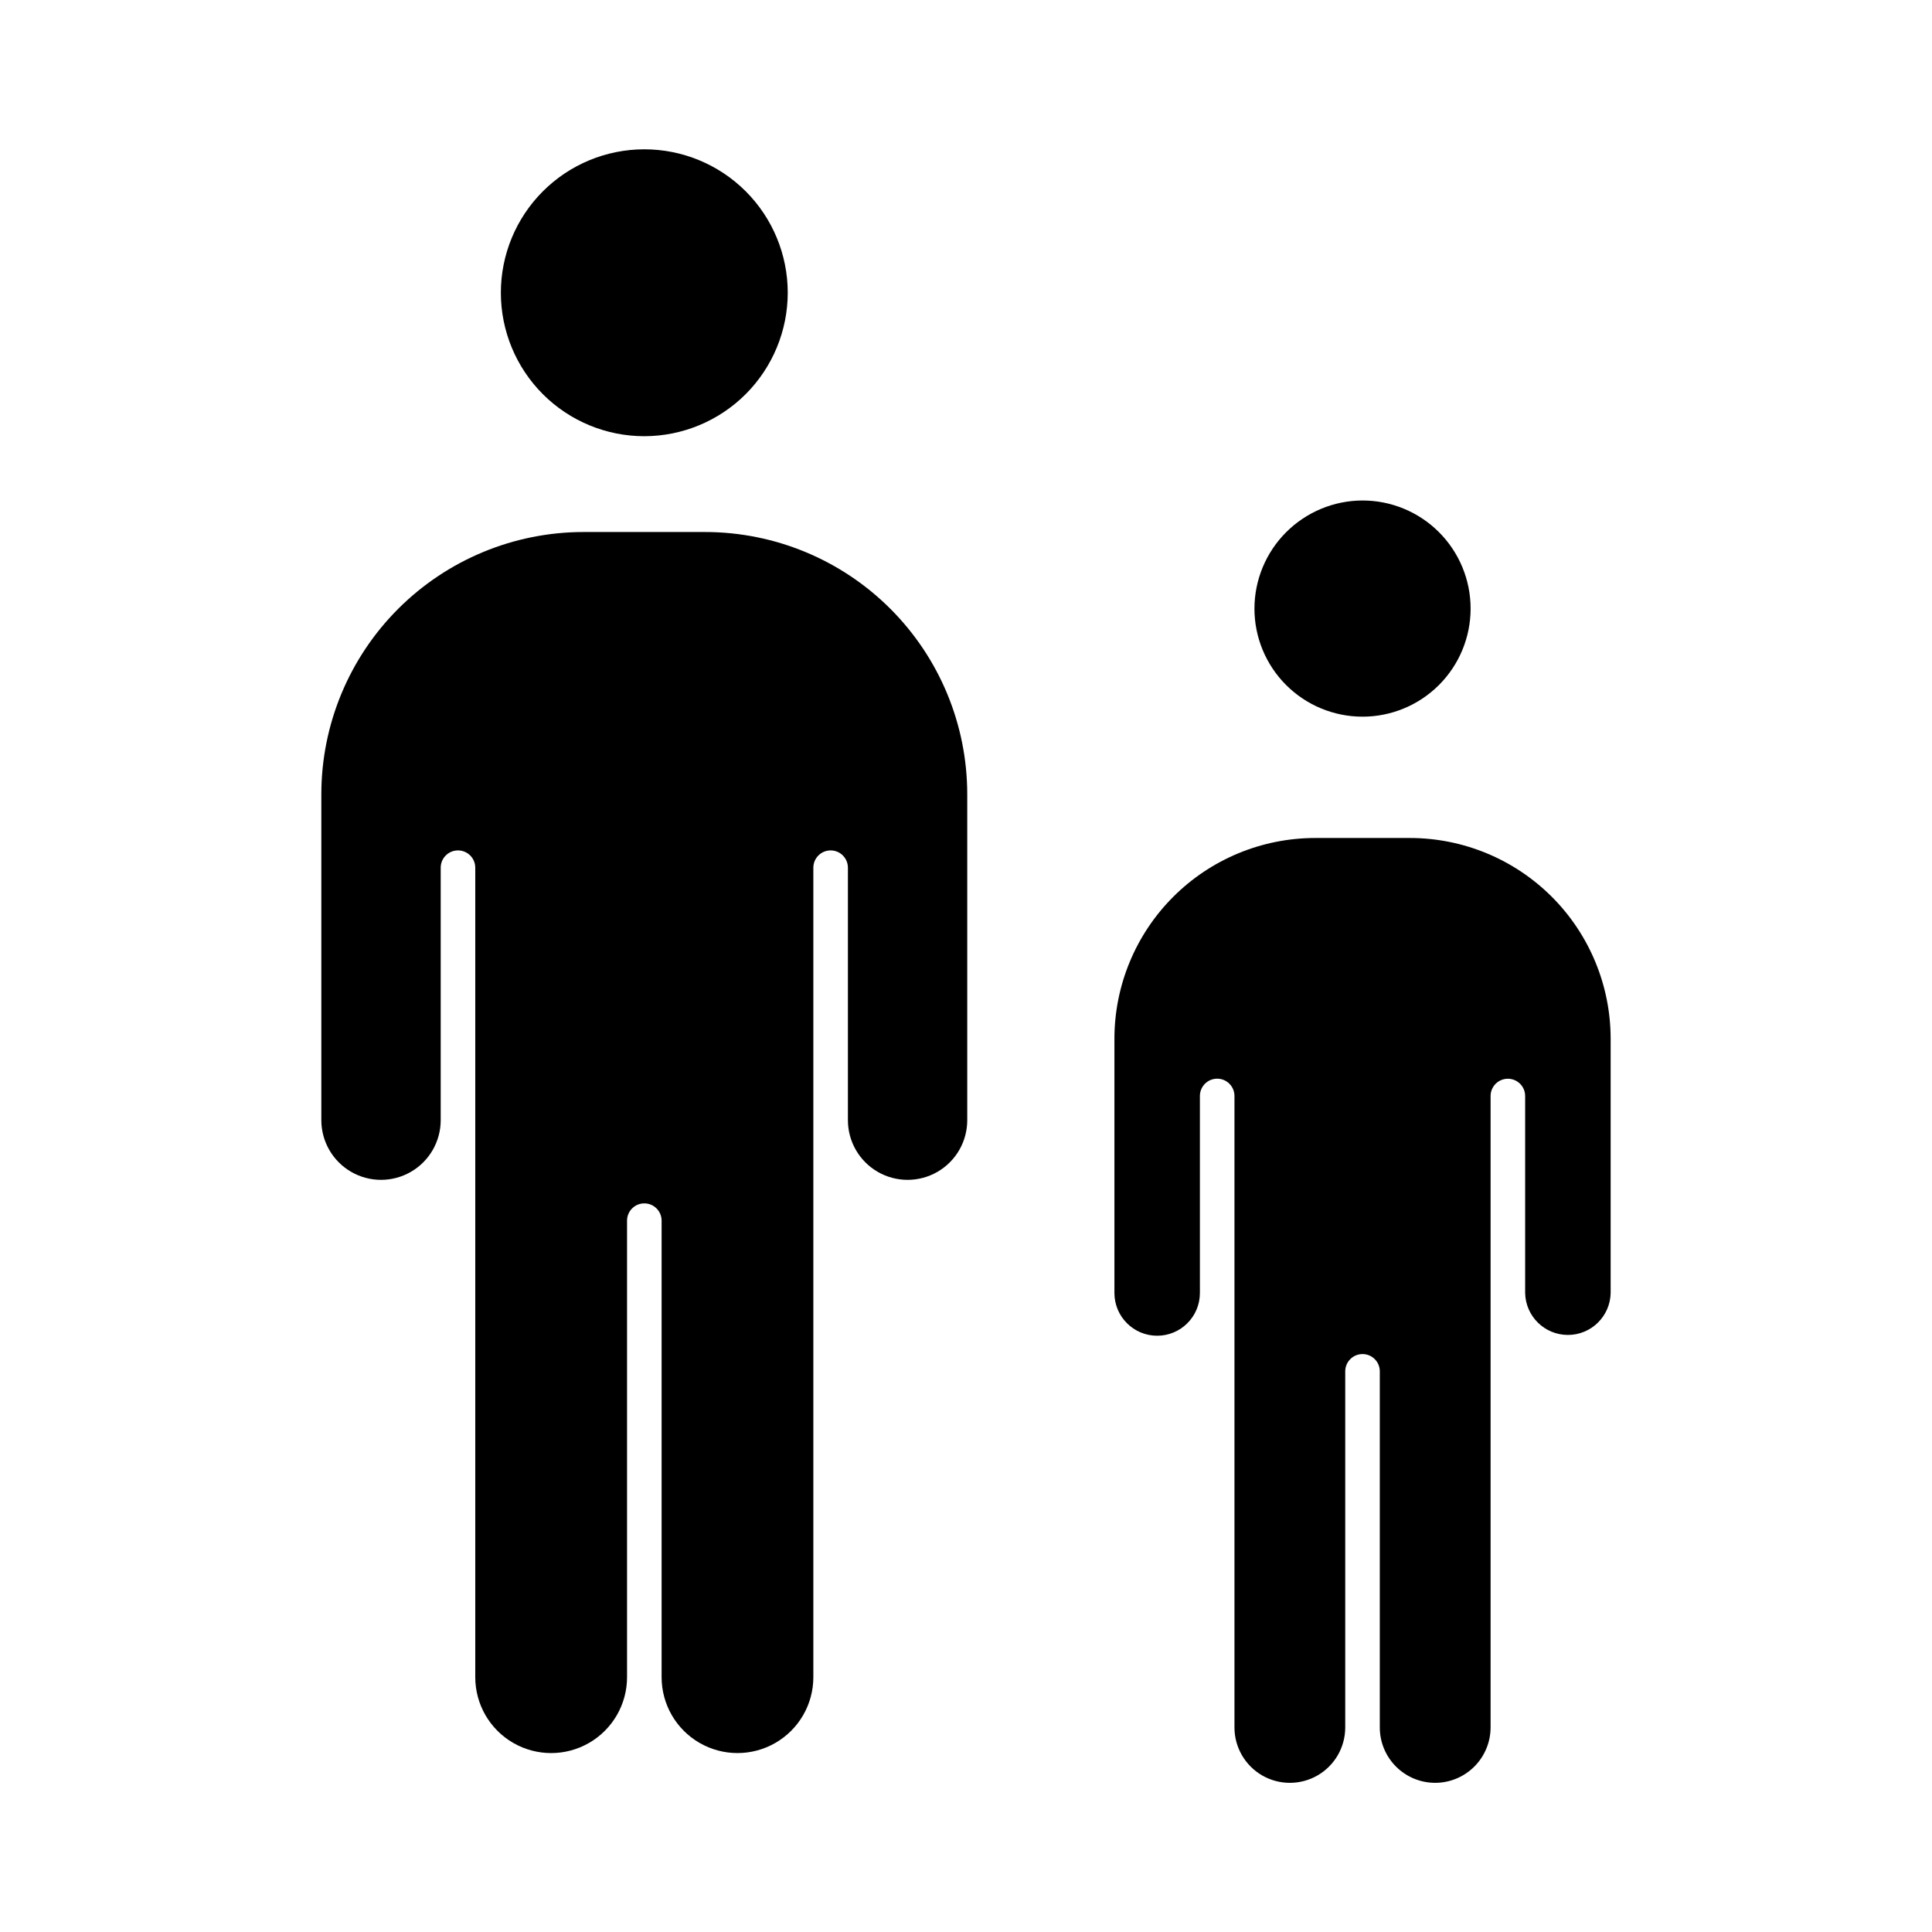
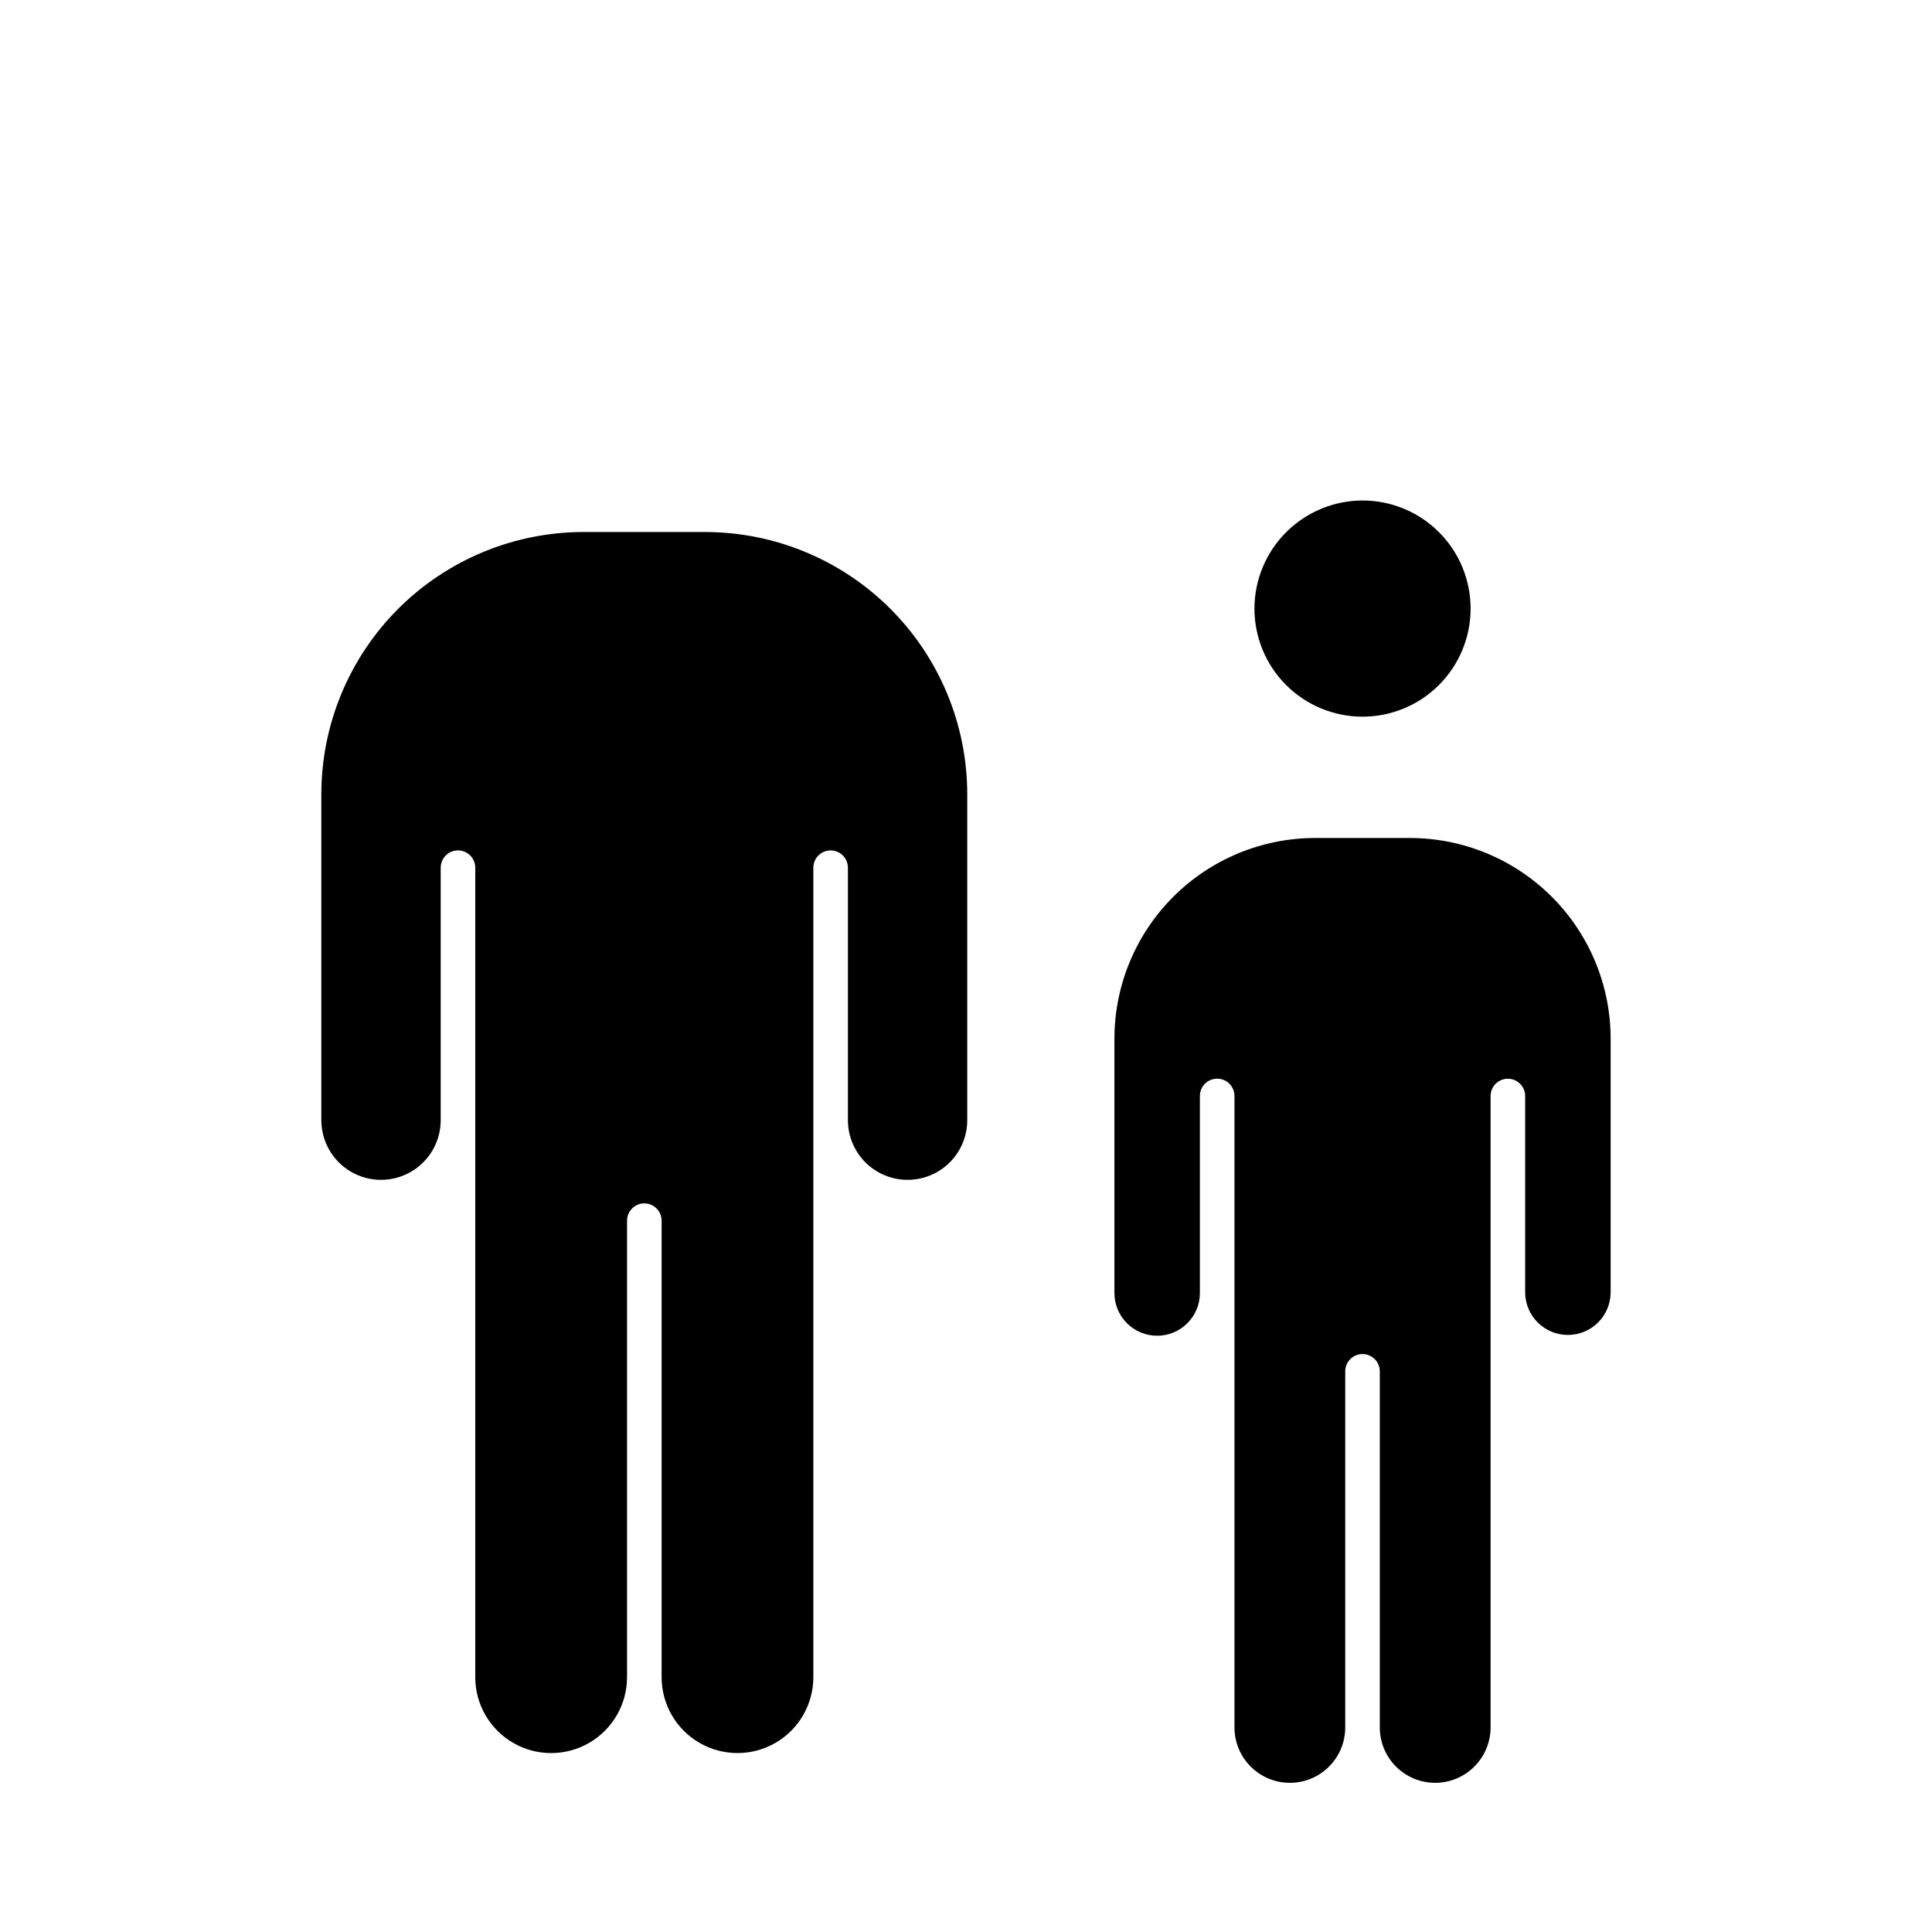
<svg xmlns="http://www.w3.org/2000/svg" fill="#000000" width="800px" height="800px" version="1.1" viewBox="144 144 512 512">
  <g>
    <path d="m400.33 440.86v-86.434c-0.02-18.41-7.344-36.059-20.363-49.078-13.016-13.02-30.668-20.34-49.078-20.359h-32.289c-18.41 0.02-36.062 7.344-49.078 20.359-13.02 13.02-20.34 30.668-20.363 49.078v86.434c0 5.648 3.016 10.871 7.91 13.695 4.891 2.824 10.922 2.824 15.812 0 4.894-2.824 7.91-8.047 7.91-13.695v-66.91c0-2.531 2.051-4.582 4.578-4.582 2.531 0 4.582 2.051 4.582 4.582v214.52c0 7.188 3.832 13.824 10.055 17.418 6.223 3.594 13.887 3.594 20.109 0 6.223-3.594 10.059-10.23 10.059-17.418v-120.98c0-2.531 2.047-4.582 4.578-4.582s4.582 2.051 4.582 4.582v120.98c0 7.184 3.832 13.824 10.051 17.414 6.223 3.594 13.887 3.594 20.105 0 6.223-3.59 10.055-10.23 10.055-17.414v-214.52c0-2.531 2.051-4.582 4.582-4.582 2.527 0 4.578 2.051 4.578 4.582v66.91c0 5.648 3.016 10.871 7.906 13.695 4.894 2.824 10.922 2.824 15.816 0 4.894-2.824 7.906-8.047 7.906-13.695z" />
    <path d="m524.31 616.47c3.891 0 7.625-1.539 10.383-4.289 2.758-2.746 4.316-6.477 4.328-10.367v-167.36c0-2.527 2.051-4.578 4.578-4.578 2.531 0 4.582 2.051 4.582 4.578v52.215c0.125 6.168 5.16 11.102 11.328 11.102s11.203-4.934 11.328-11.102v-67.434c-0.016-14.094-5.621-27.605-15.586-37.574-9.969-9.965-23.48-15.57-37.574-15.586h-25.191c-14.094 0.02-27.602 5.625-37.566 15.59-9.965 9.969-15.57 23.477-15.586 37.57v67.418c0 6.258 5.07 11.328 11.328 11.328 6.254 0 11.324-5.07 11.324-11.328v-52.215 0.004c0-2.531 2.051-4.582 4.582-4.582 2.527 0 4.578 2.051 4.578 4.582v167.35c0 5.242 2.801 10.09 7.34 12.711 4.543 2.621 10.137 2.621 14.676 0 4.543-2.621 7.34-7.469 7.34-12.711v-94.375c0-2.527 2.051-4.578 4.582-4.578 2.527 0 4.578 2.051 4.578 4.578v94.375c0 3.887 1.543 7.613 4.289 10.363 2.746 2.754 6.473 4.301 10.359 4.312z" />
    <path d="m476.44 305.28c0 7.598 3.016 14.883 8.387 20.254 5.375 5.375 12.66 8.391 20.258 8.391 7.594 0 14.879-3.016 20.254-8.391 5.371-5.371 8.387-12.656 8.387-20.254s-3.016-14.883-8.387-20.254c-5.375-5.371-12.66-8.391-20.254-8.391-7.594 0.016-14.871 3.039-20.242 8.406-5.367 5.367-8.391 12.648-8.402 20.238z" />
-     <path d="m352.76 221.54c-0.008-10.078-4.023-19.742-11.156-26.863-7.133-7.121-16.805-11.117-26.883-11.109-10.082 0.008-19.746 4.019-26.867 11.148-7.125 7.133-11.125 16.801-11.121 26.879 0.004 10.082 4.012 19.746 11.141 26.875 7.125 7.125 16.793 11.129 26.875 11.129 10.086-0.012 19.754-4.027 26.883-11.16 7.125-7.137 11.129-16.812 11.129-26.898z" />
  </g>
</svg>